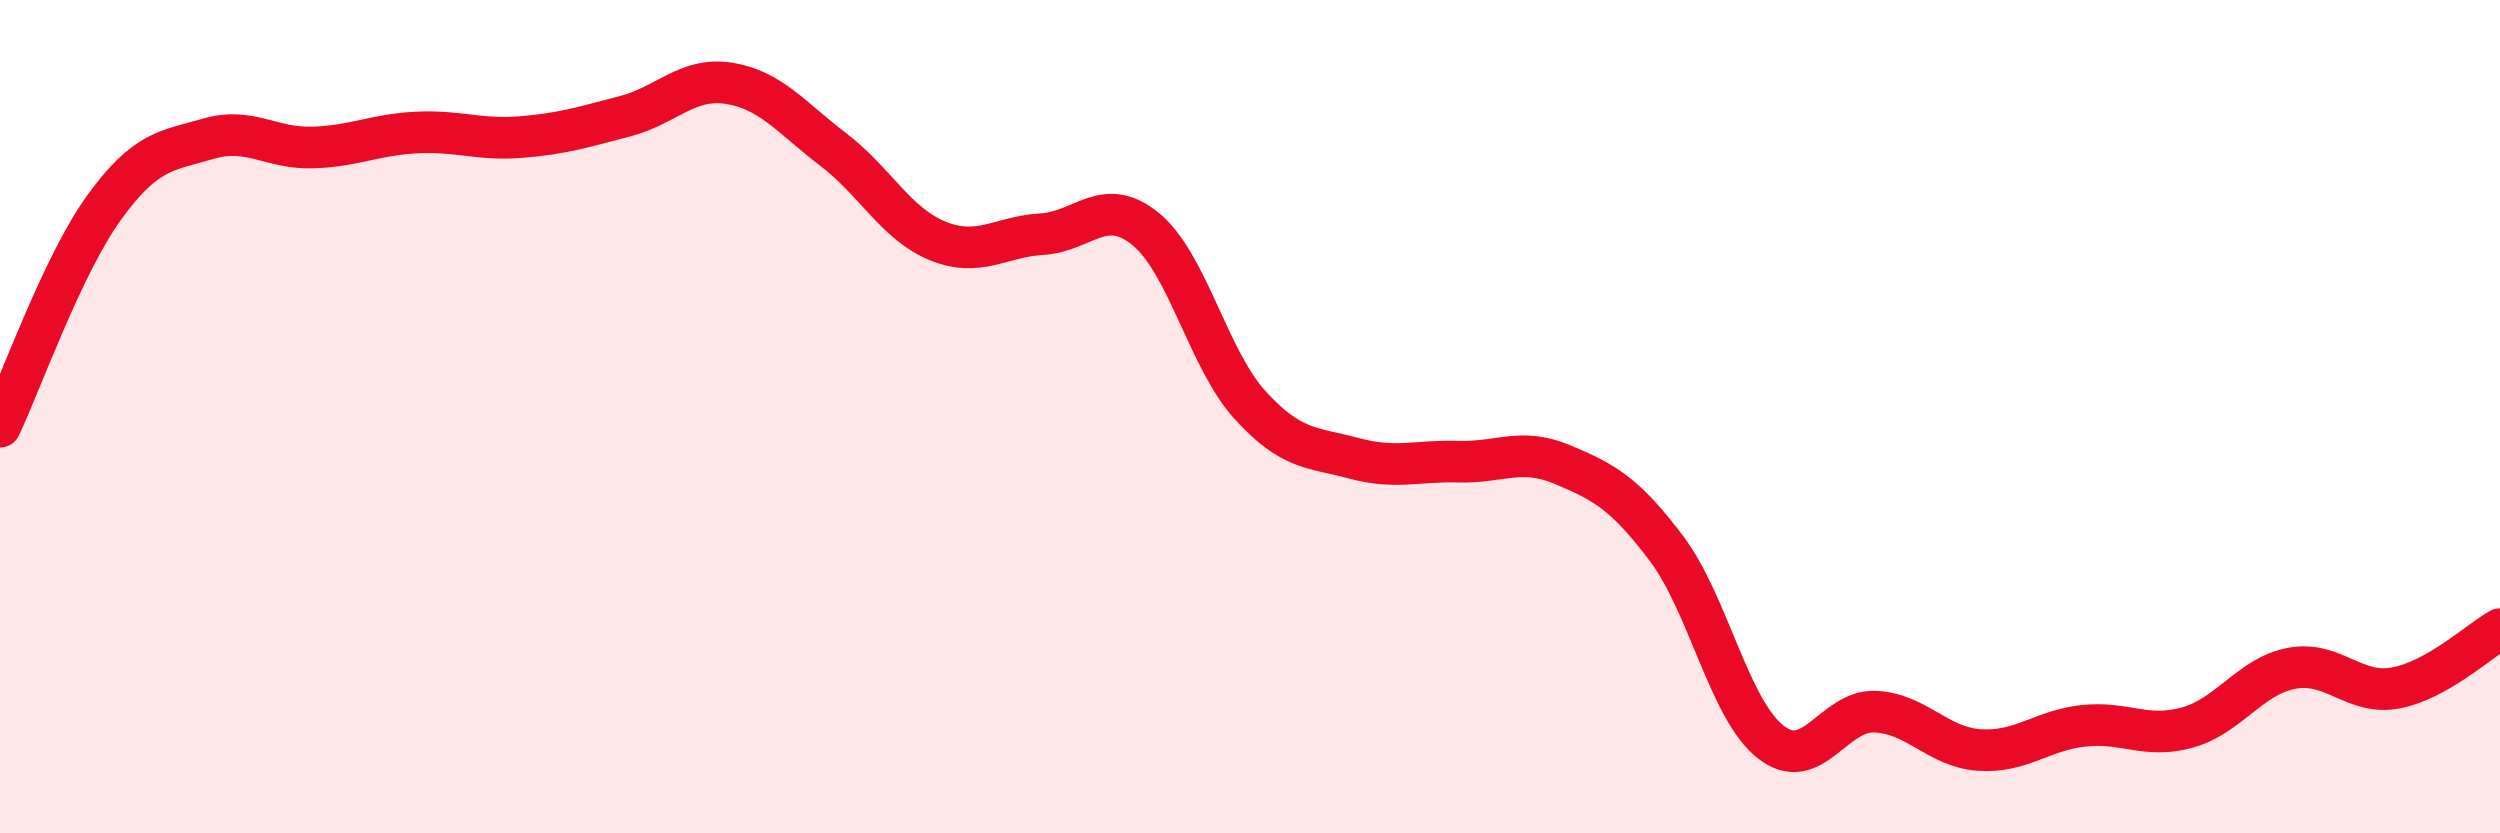
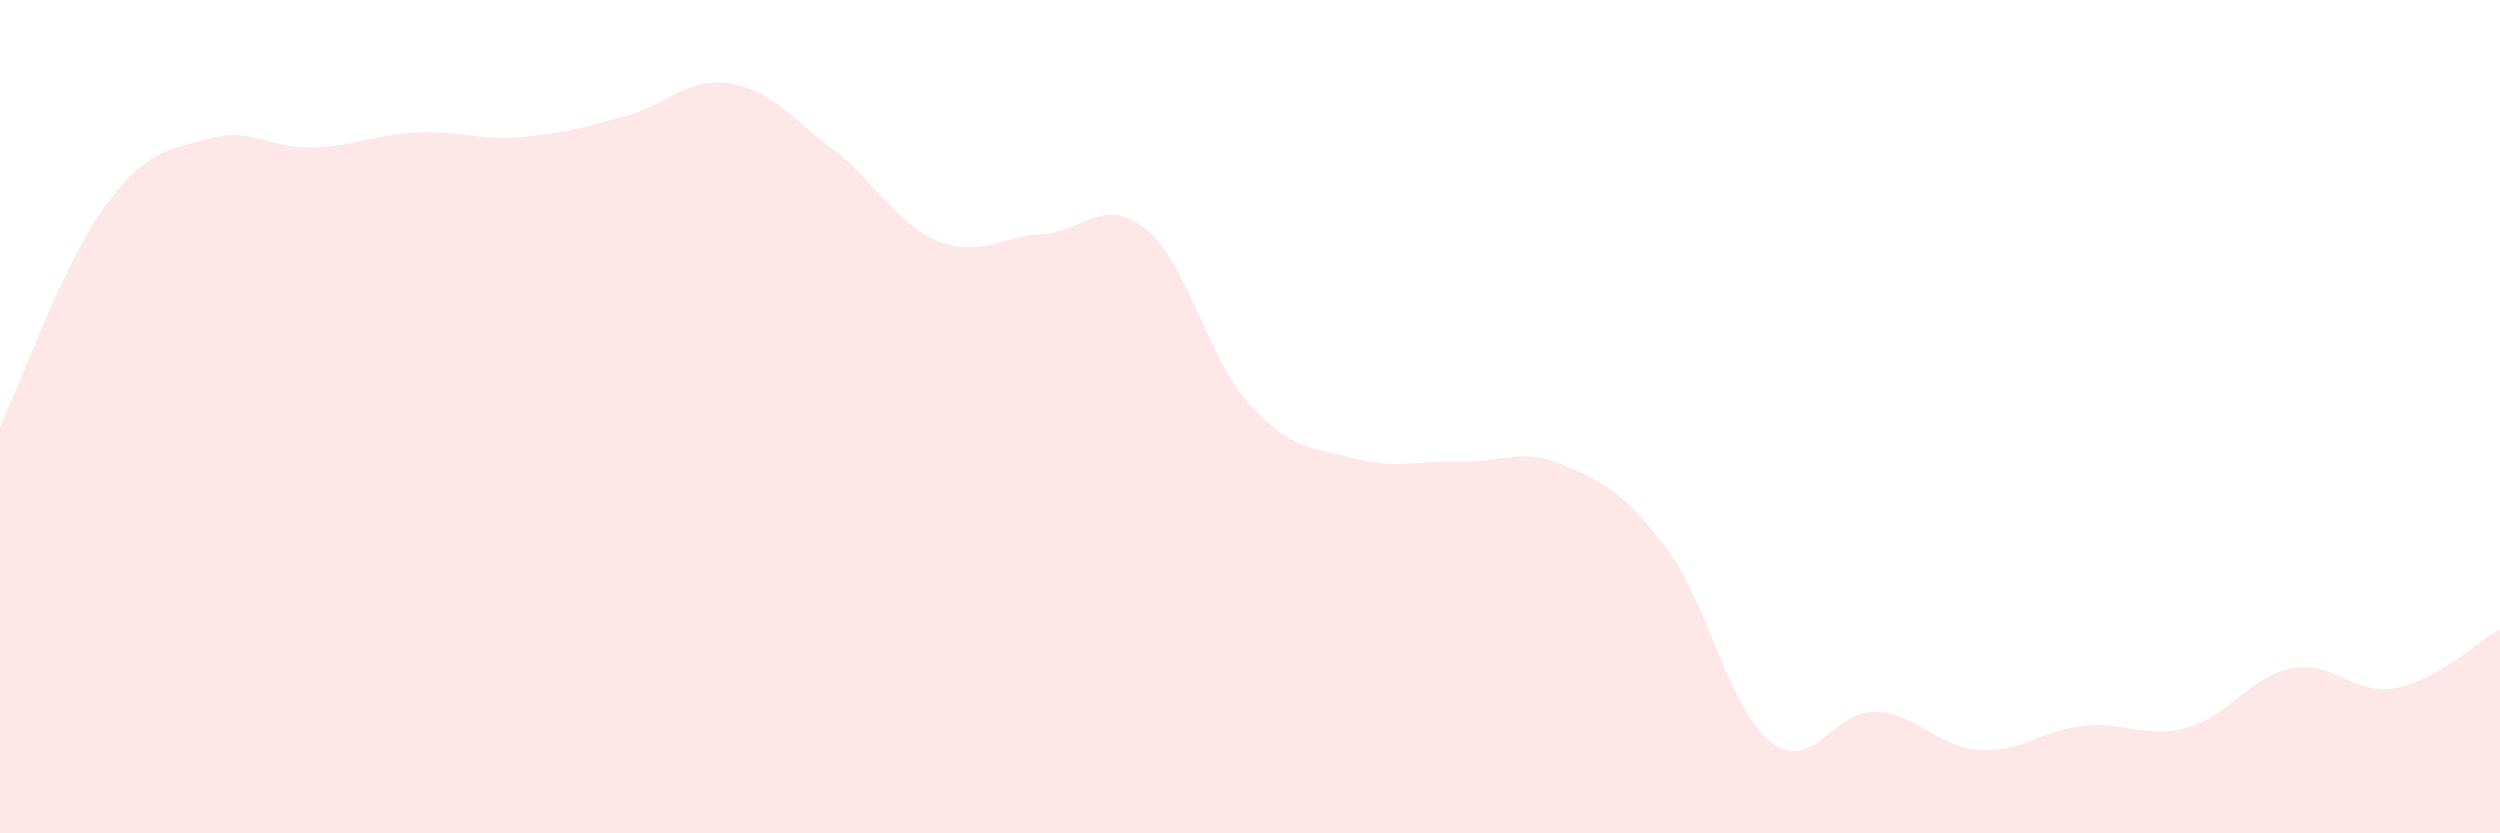
<svg xmlns="http://www.w3.org/2000/svg" width="60" height="20" viewBox="0 0 60 20">
  <path d="M 0,10.24 C 0.5,9.19 1.5,6.36 2.5,4.98 C 3.5,3.6 4,3.62 5,3.33 C 6,3.04 6.5,3.57 7.5,3.54 C 8.5,3.51 9,3.23 10,3.18 C 11,3.13 11.5,3.37 12.5,3.29 C 13.5,3.21 14,3.05 15,2.79 C 16,2.53 16.5,1.84 17.5,2 C 18.5,2.16 19,2.83 20,3.59 C 21,4.35 21.5,5.37 22.5,5.78 C 23.5,6.19 24,5.68 25,5.62 C 26,5.56 26.5,4.68 27.5,5.5 C 28.5,6.32 29,8.62 30,9.72 C 31,10.82 31.5,10.73 32.5,11 C 33.5,11.27 34,11.05 35,11.08 C 36,11.11 36.5,10.73 37.5,11.15 C 38.5,11.57 39,11.84 40,13.17 C 41,14.5 41.5,17.03 42.5,17.81 C 43.5,18.59 44,17.04 45,17.08 C 46,17.12 46.5,17.93 47.5,18 C 48.5,18.07 49,17.53 50,17.42 C 51,17.31 51.5,17.74 52.5,17.46 C 53.5,17.18 54,16.23 55,16.04 C 56,15.85 56.5,16.7 57.5,16.51 C 58.5,16.32 59.5,15.38 60,15.1L60 20L0 20Z" fill="#EB0A25" opacity="0.1" stroke-linecap="round" stroke-linejoin="round" />
-   <path d="M 0,10.24 C 0.5,9.19 1.5,6.36 2.5,4.98 C 3.5,3.6 4,3.62 5,3.33 C 6,3.04 6.5,3.57 7.5,3.54 C 8.5,3.51 9,3.23 10,3.18 C 11,3.13 11.5,3.37 12.5,3.29 C 13.5,3.21 14,3.05 15,2.79 C 16,2.53 16.5,1.84 17.5,2 C 18.5,2.16 19,2.83 20,3.59 C 21,4.35 21.5,5.37 22.5,5.78 C 23.5,6.19 24,5.68 25,5.62 C 26,5.56 26.5,4.68 27.5,5.5 C 28.5,6.32 29,8.62 30,9.72 C 31,10.82 31.5,10.73 32.5,11 C 33.5,11.27 34,11.05 35,11.08 C 36,11.11 36.5,10.73 37.5,11.15 C 38.5,11.57 39,11.84 40,13.17 C 41,14.5 41.5,17.03 42.5,17.81 C 43.5,18.59 44,17.04 45,17.08 C 46,17.12 46.5,17.93 47.5,18 C 48.5,18.07 49,17.53 50,17.42 C 51,17.31 51.5,17.74 52.5,17.46 C 53.5,17.18 54,16.23 55,16.04 C 56,15.85 56.5,16.7 57.5,16.51 C 58.5,16.32 59.5,15.38 60,15.1" stroke="#EB0A25" stroke-width="1" fill="none" stroke-linecap="round" stroke-linejoin="round" />
</svg>